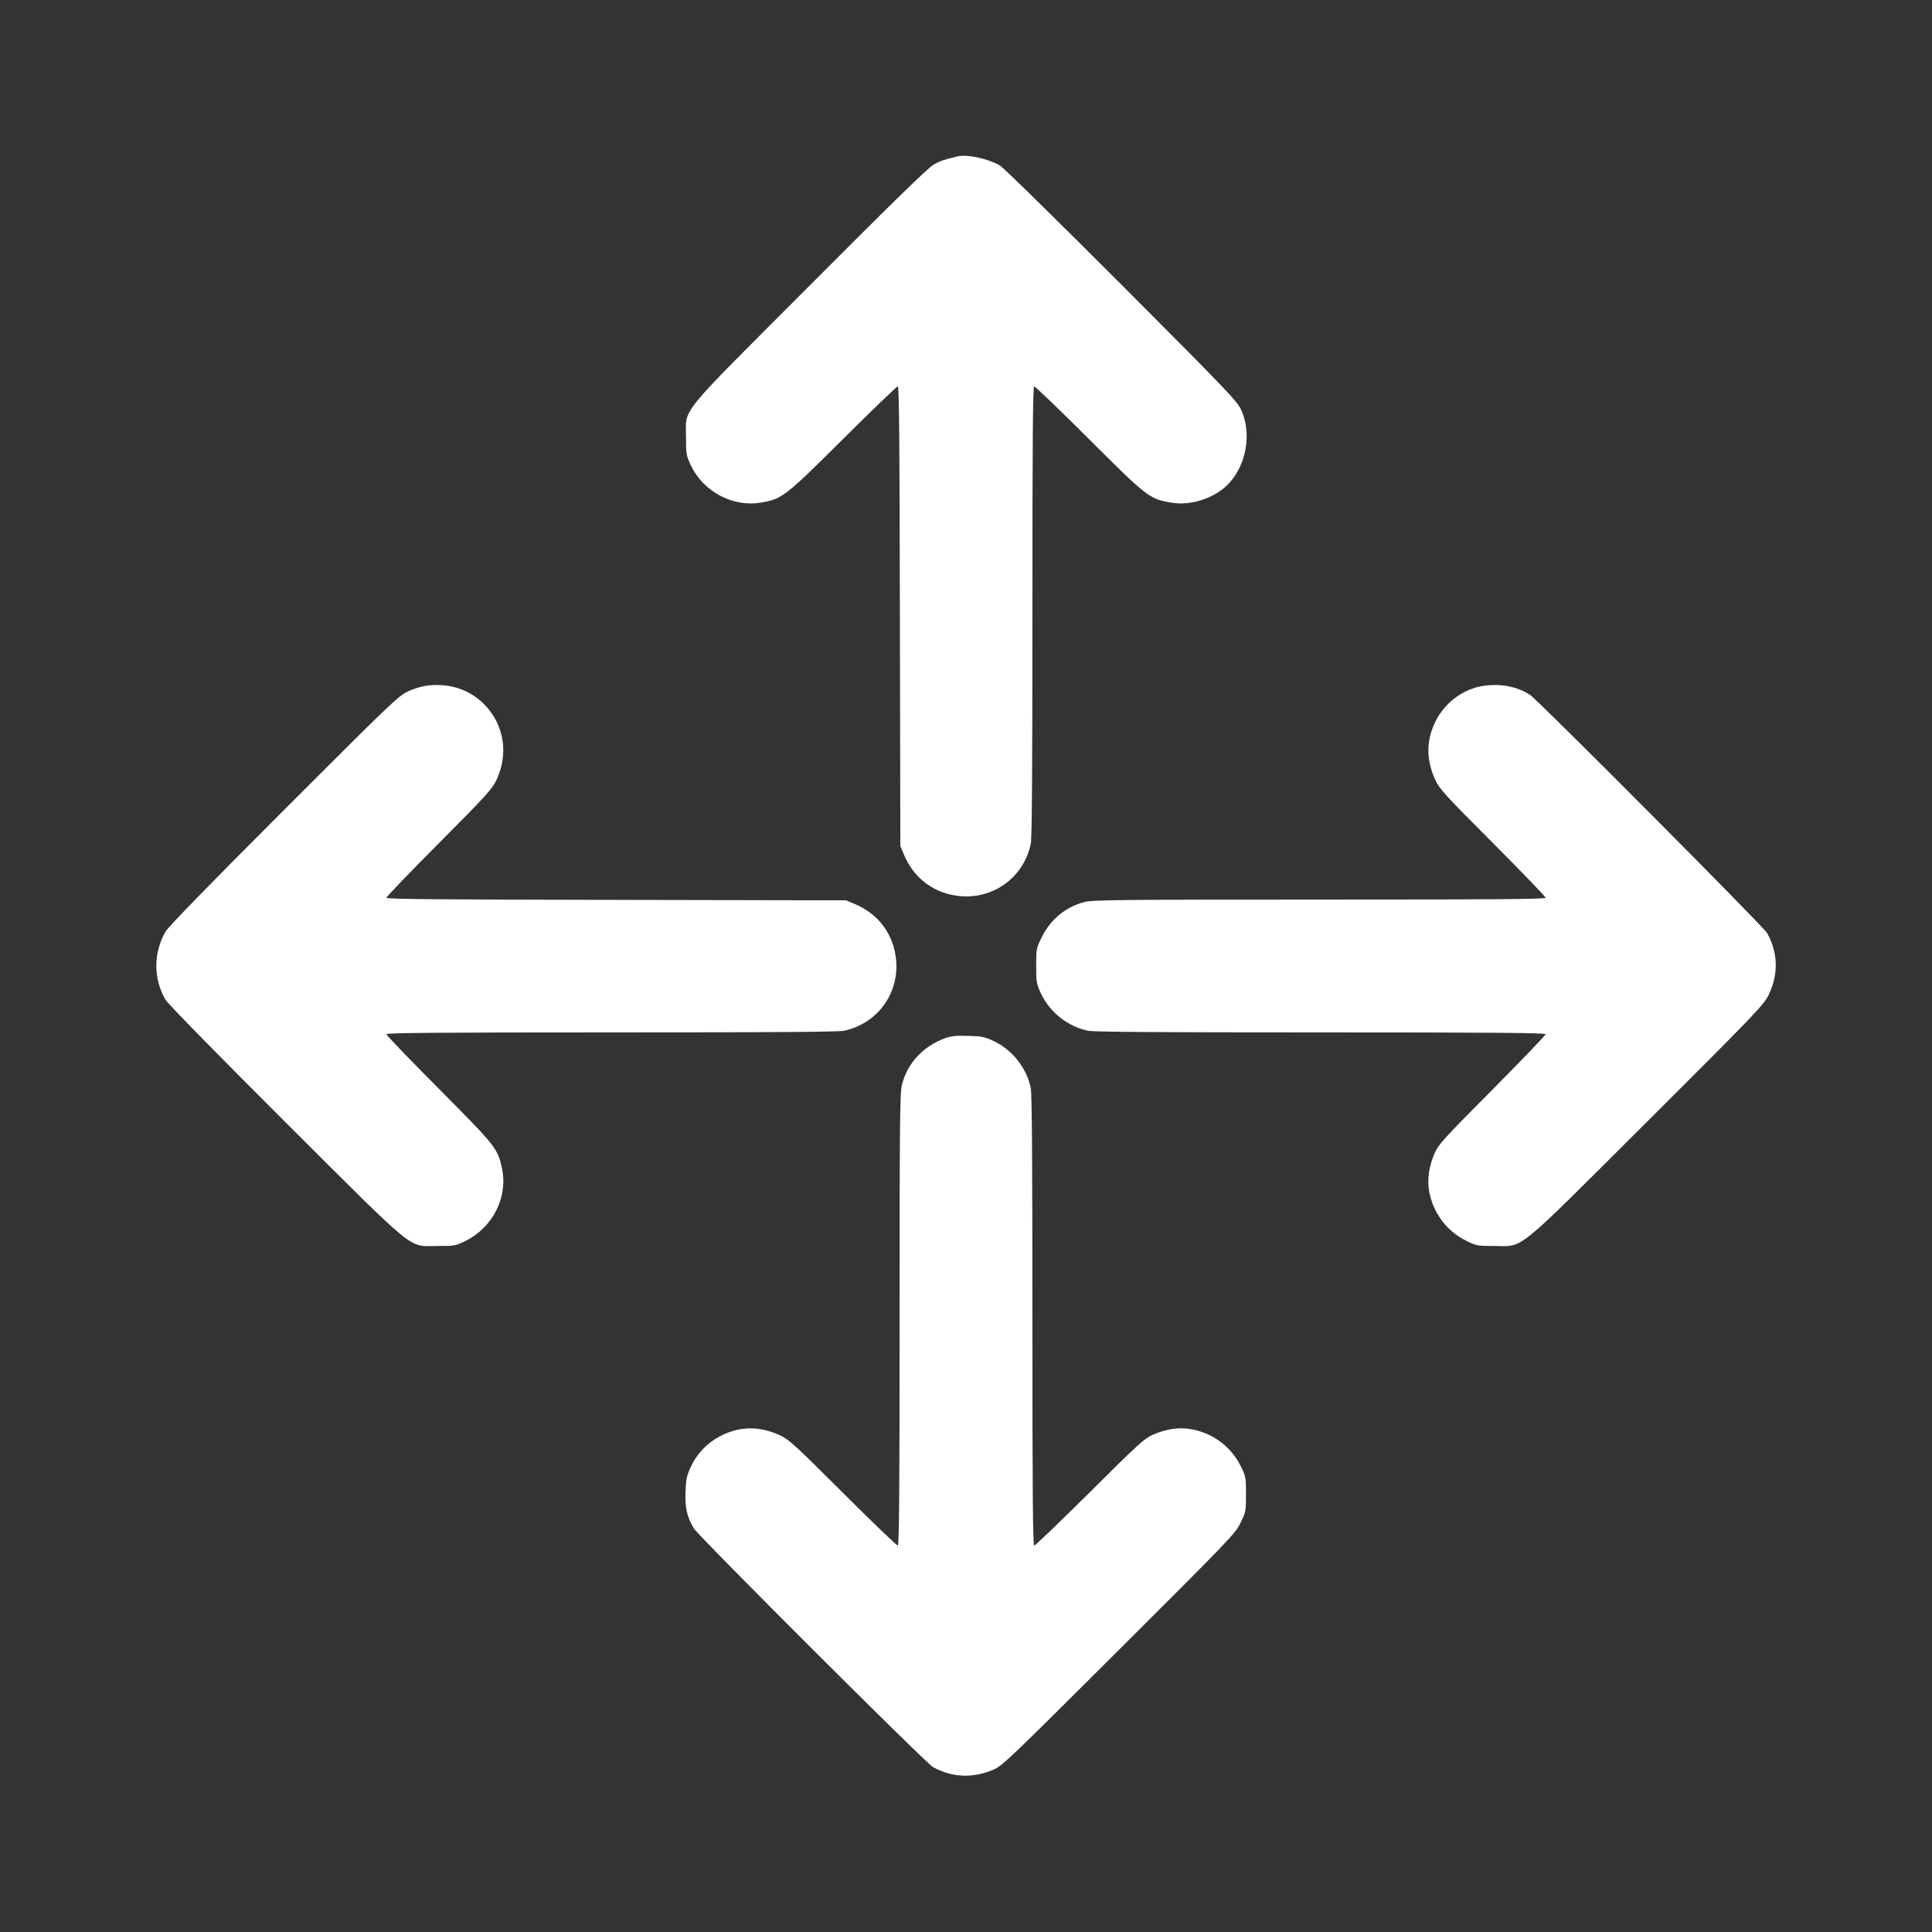
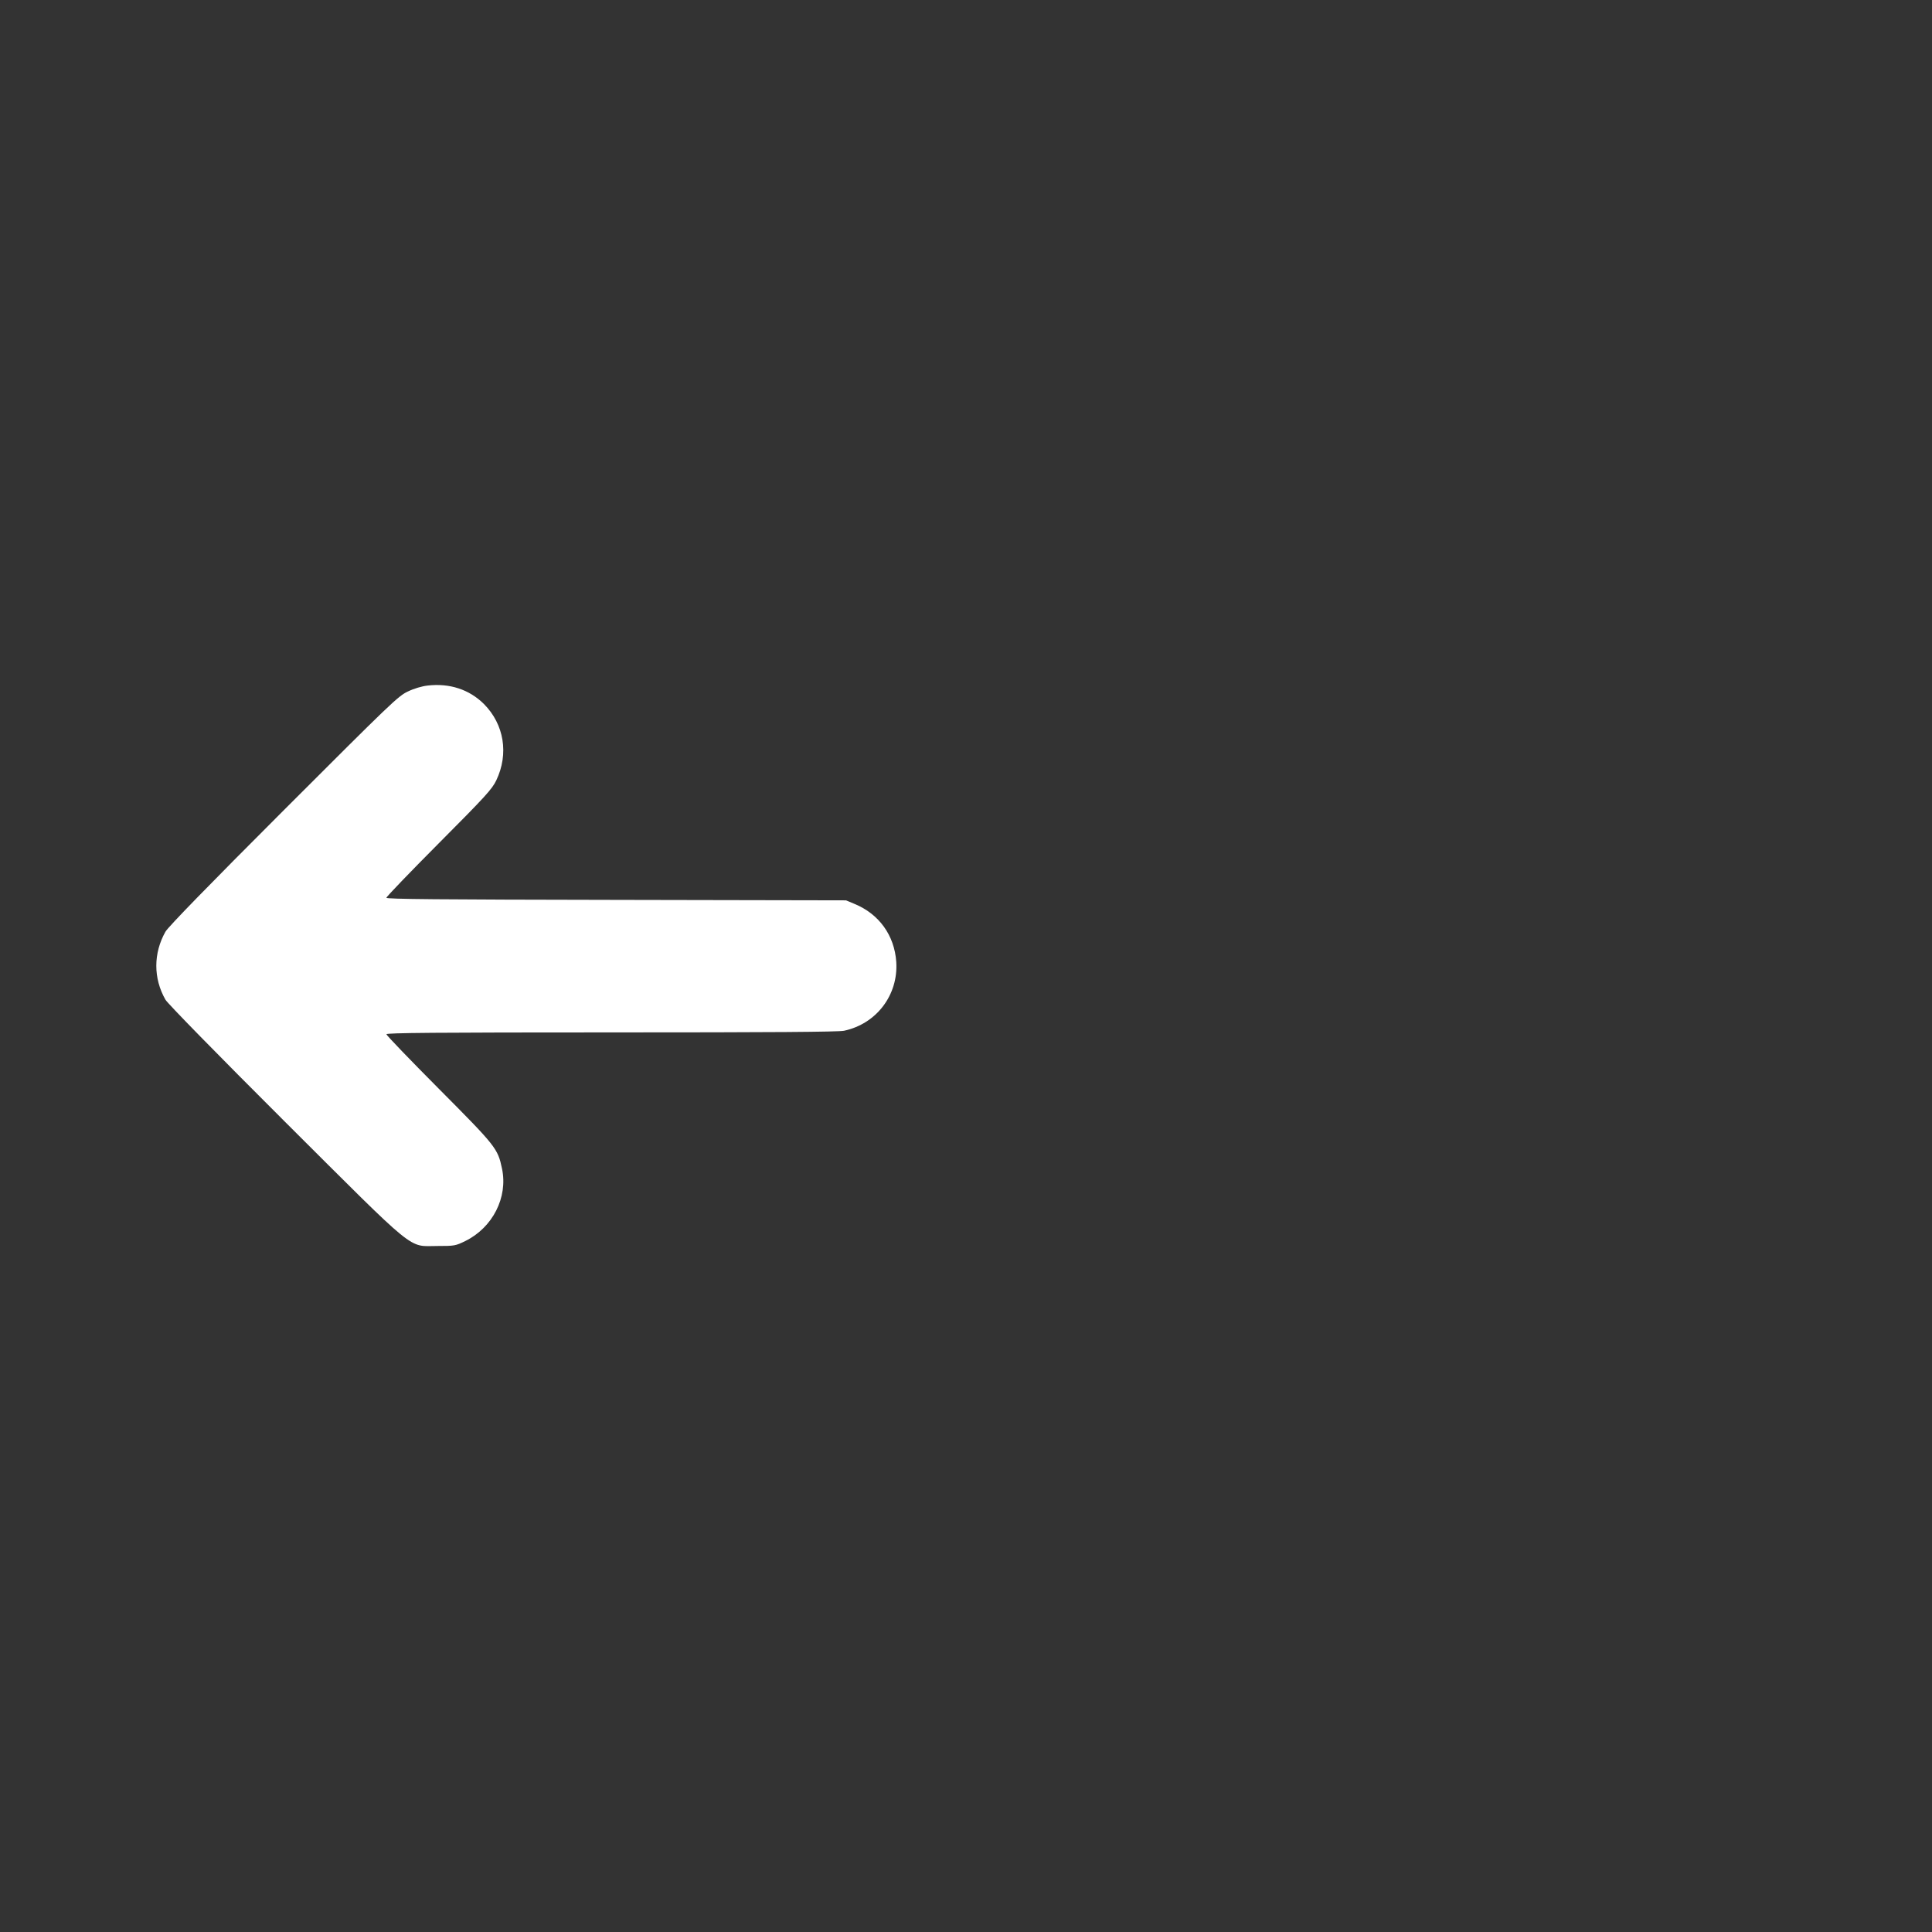
<svg xmlns="http://www.w3.org/2000/svg" version="1.0" width="1280pt" height="1280pt" viewBox="0 0 1280 1280" preserveAspectRatio="xMidYMid meet">
  <rect x="0" y="0" width="1280" height="1280" fill="#333333" stroke="none" />
  <g transform="translate(0,1280) scale(0.1,-0.1)" fill="#ffffff" stroke="none">
-     <path d="M6345 11764 c-89 -21 -116 -30 -160 -55 -35 -19 -285 -263 -821 -801 -890 -892 -819 -804 -819 -1008 0 -109 2 -119 32 -183 82 -174 278 -278 463 -247 141 23 161 39 545 421 193 192 356 349 363 349 9 0 12 -344 14 -1522 l3 -1523 23 -55 c67 -164 209 -266 385 -278 219 -14 410 131 456 346 8 38 11 478 11 1542 0 1165 3 1490 12 1490 7 0 170 -157 363 -349 385 -385 401 -397 545 -421 111 -19 242 15 337 87 148 113 206 347 128 523 -27 61 -71 108 -794 833 -437 437 -784 778 -807 791 -82 46 -216 75 -279 60z" />
    <path d="M2833 8258 c-37 -4 -91 -20 -130 -39 -64 -29 -115 -79 -824 -788 -498 -498 -765 -772 -783 -804 -80 -142 -81 -308 0 -450 13 -24 345 -363 791 -808 891 -888 812 -824 1013 -824 110 0 118 1 183 33 181 89 283 289 243 479 -28 134 -39 148 -417 528 -192 193 -349 356 -349 363 0 9 325 12 1490 12 1064 0 1504 3 1542 11 215 46 360 237 346 456 -12 176 -114 318 -278 385 l-55 23 -1522 3 c-1179 2 -1523 5 -1523 14 0 7 157 170 349 363 308 309 352 358 379 415 84 176 52 371 -82 506 -97 96 -227 139 -373 122z" />
-     <path d="M9842 8258 c-134 -15 -261 -103 -326 -227 -68 -130 -70 -262 -6 -400 28 -59 66 -101 381 -416 192 -193 349 -356 349 -363 0 -9 -327 -12 -1498 -12 -1321 0 -1505 -2 -1557 -16 -124 -32 -225 -115 -283 -233 -36 -73 -37 -77 -37 -190 0 -110 2 -120 32 -184 59 -124 177 -218 311 -246 38 -8 486 -11 1542 -11 1165 0 1490 -3 1490 -12 0 -7 -159 -172 -353 -368 -320 -322 -356 -361 -381 -418 -39 -88 -51 -174 -38 -252 26 -146 116 -266 247 -331 67 -33 74 -34 185 -34 201 0 122 -64 1013 824 715 713 770 771 803 836 68 137 65 283 -9 414 -25 44 -1517 1543 -1571 1578 -81 52 -183 74 -294 61z" />
-     <path d="M6265 5923 c-147 -53 -252 -164 -289 -308 -14 -52 -16 -236 -16 -1557 0 -1171 -3 -1498 -12 -1498 -7 0 -170 157 -363 349 -315 315 -357 353 -416 381 -138 64 -270 62 -400 -6 -85 -45 -151 -114 -192 -202 -27 -57 -32 -81 -35 -164 -5 -104 9 -166 54 -243 29 -50 1536 -1555 1585 -1582 125 -70 265 -76 402 -17 58 25 115 80 830 793 732 730 770 769 805 840 36 73 37 77 37 191 0 111 -1 118 -34 185 -65 132 -188 223 -334 247 -79 13 -161 1 -250 -38 -56 -25 -97 -62 -417 -381 -196 -194 -361 -353 -368 -353 -9 0 -12 325 -12 1490 0 1056 -3 1504 -11 1542 -28 134 -122 252 -246 311 -60 28 -80 32 -168 34 -77 3 -112 -1 -150 -14z" />
  </g>
</svg>